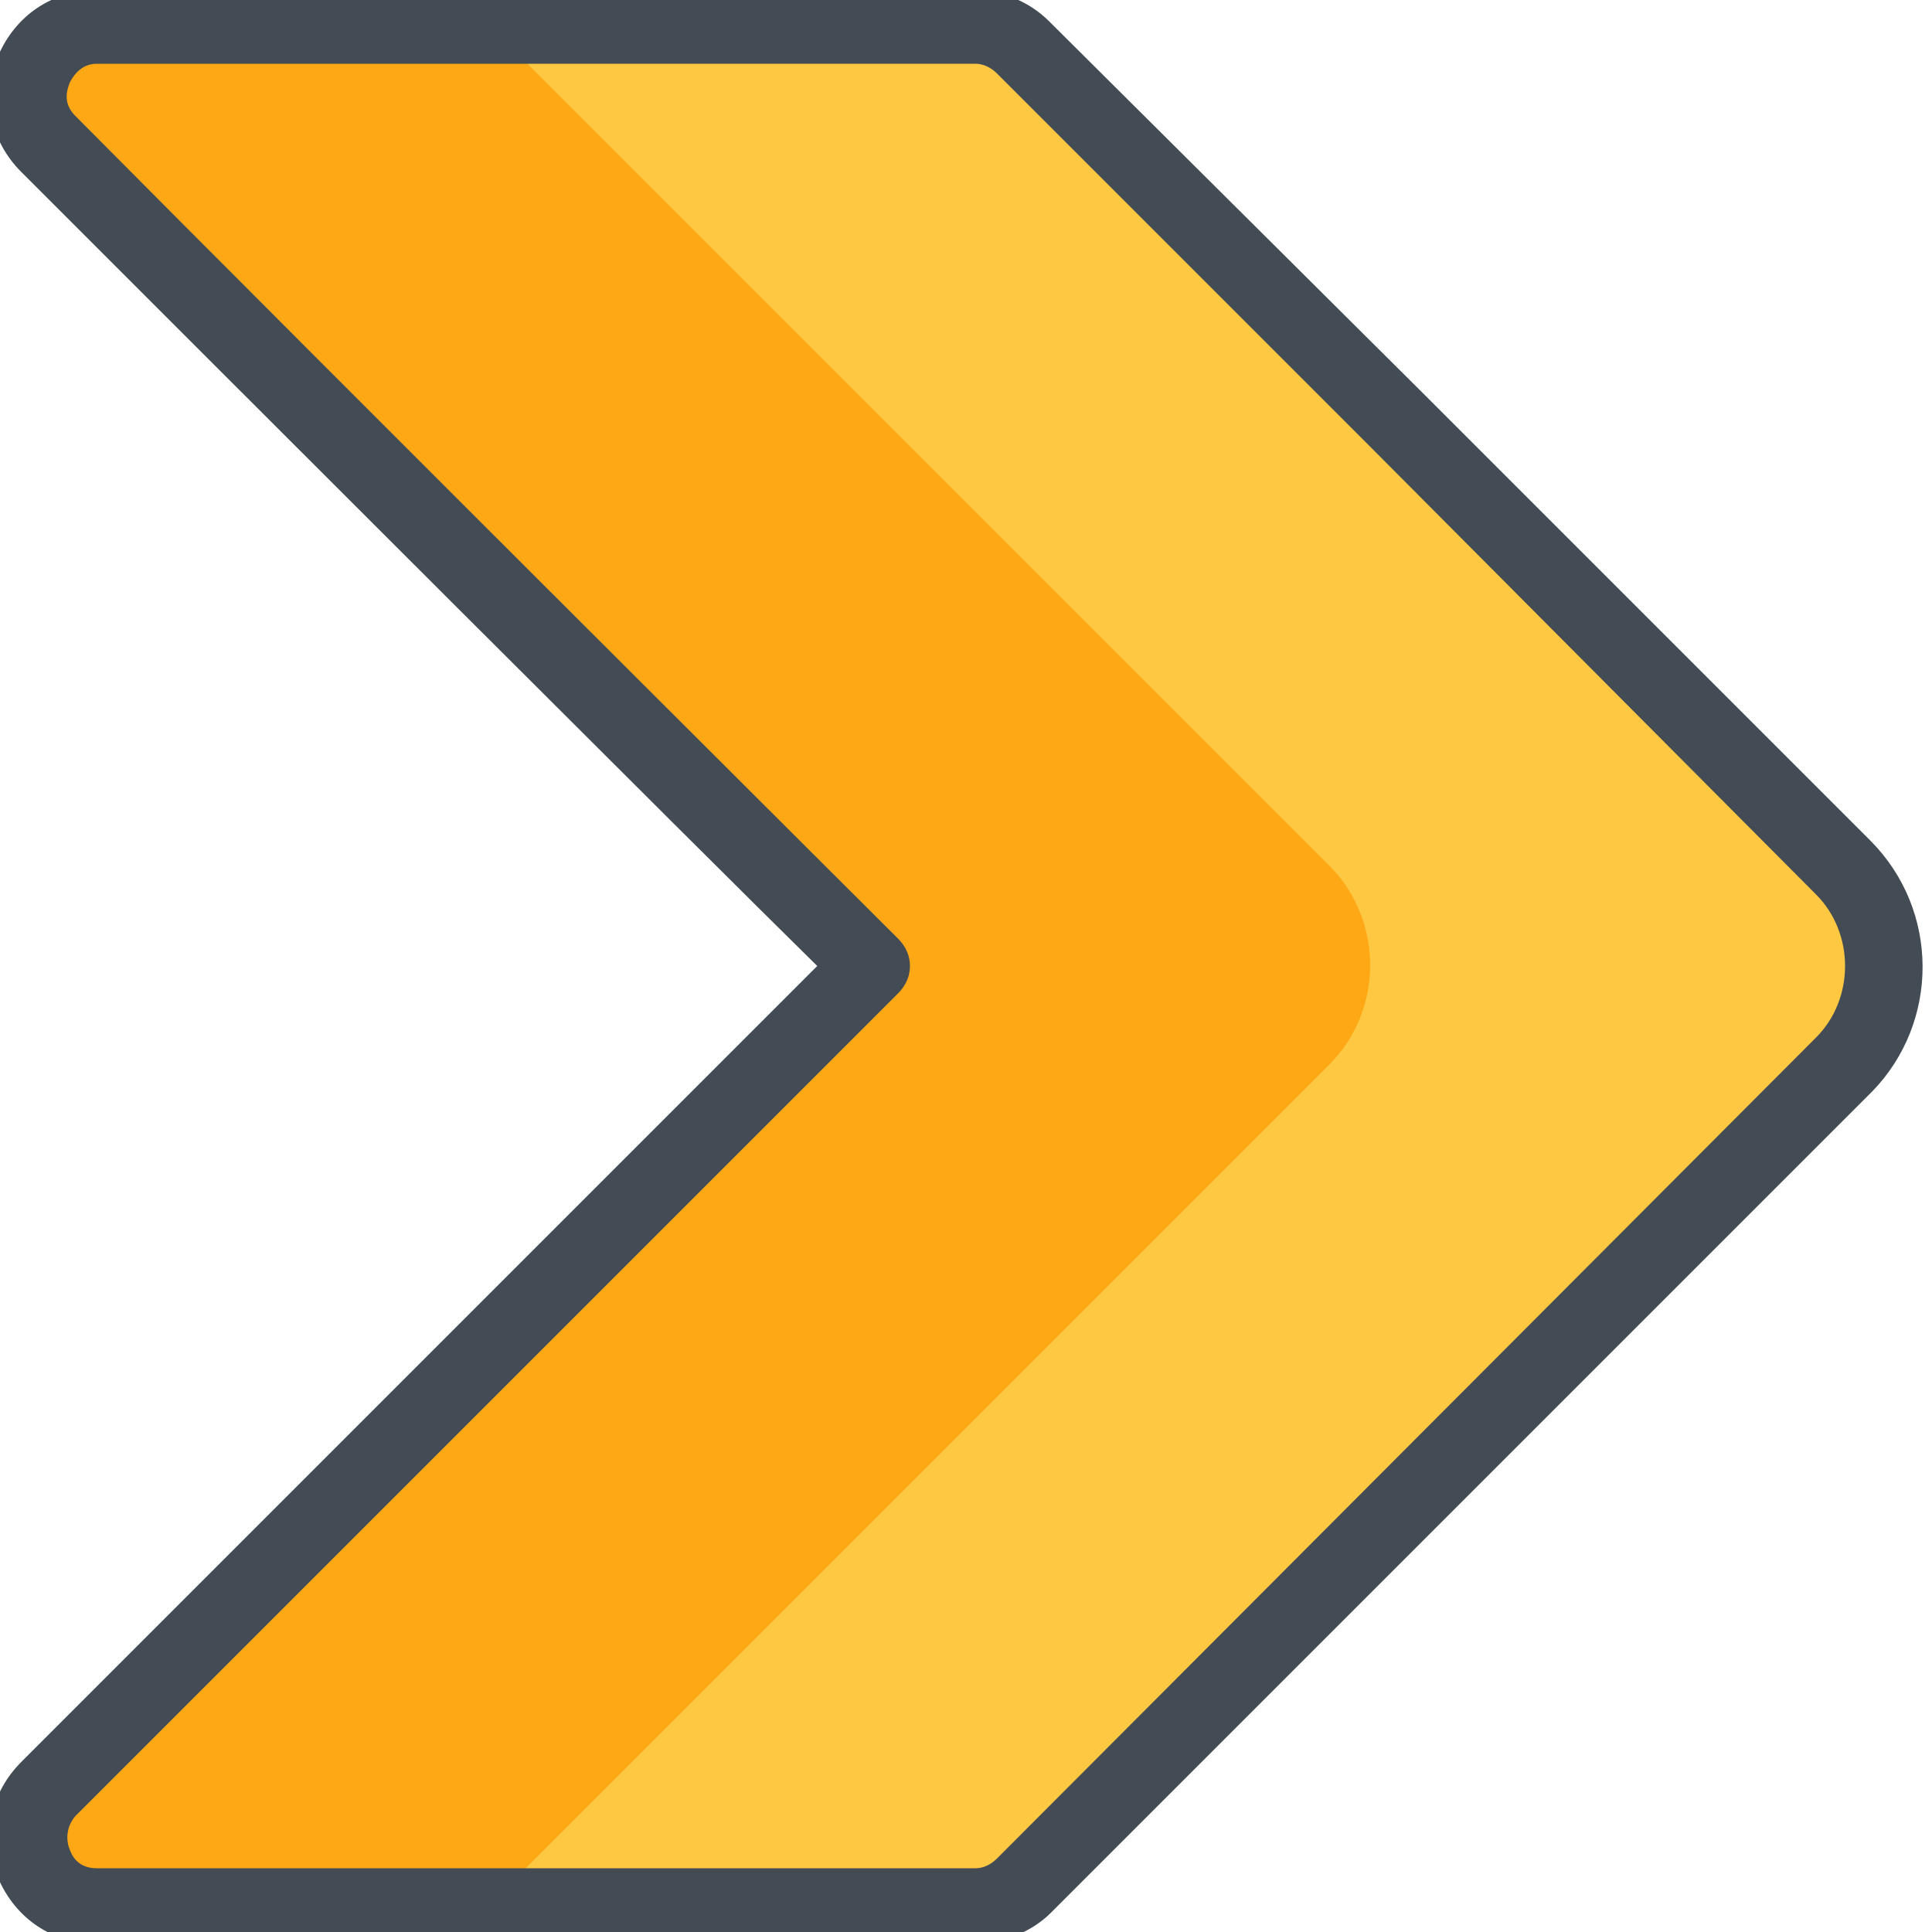
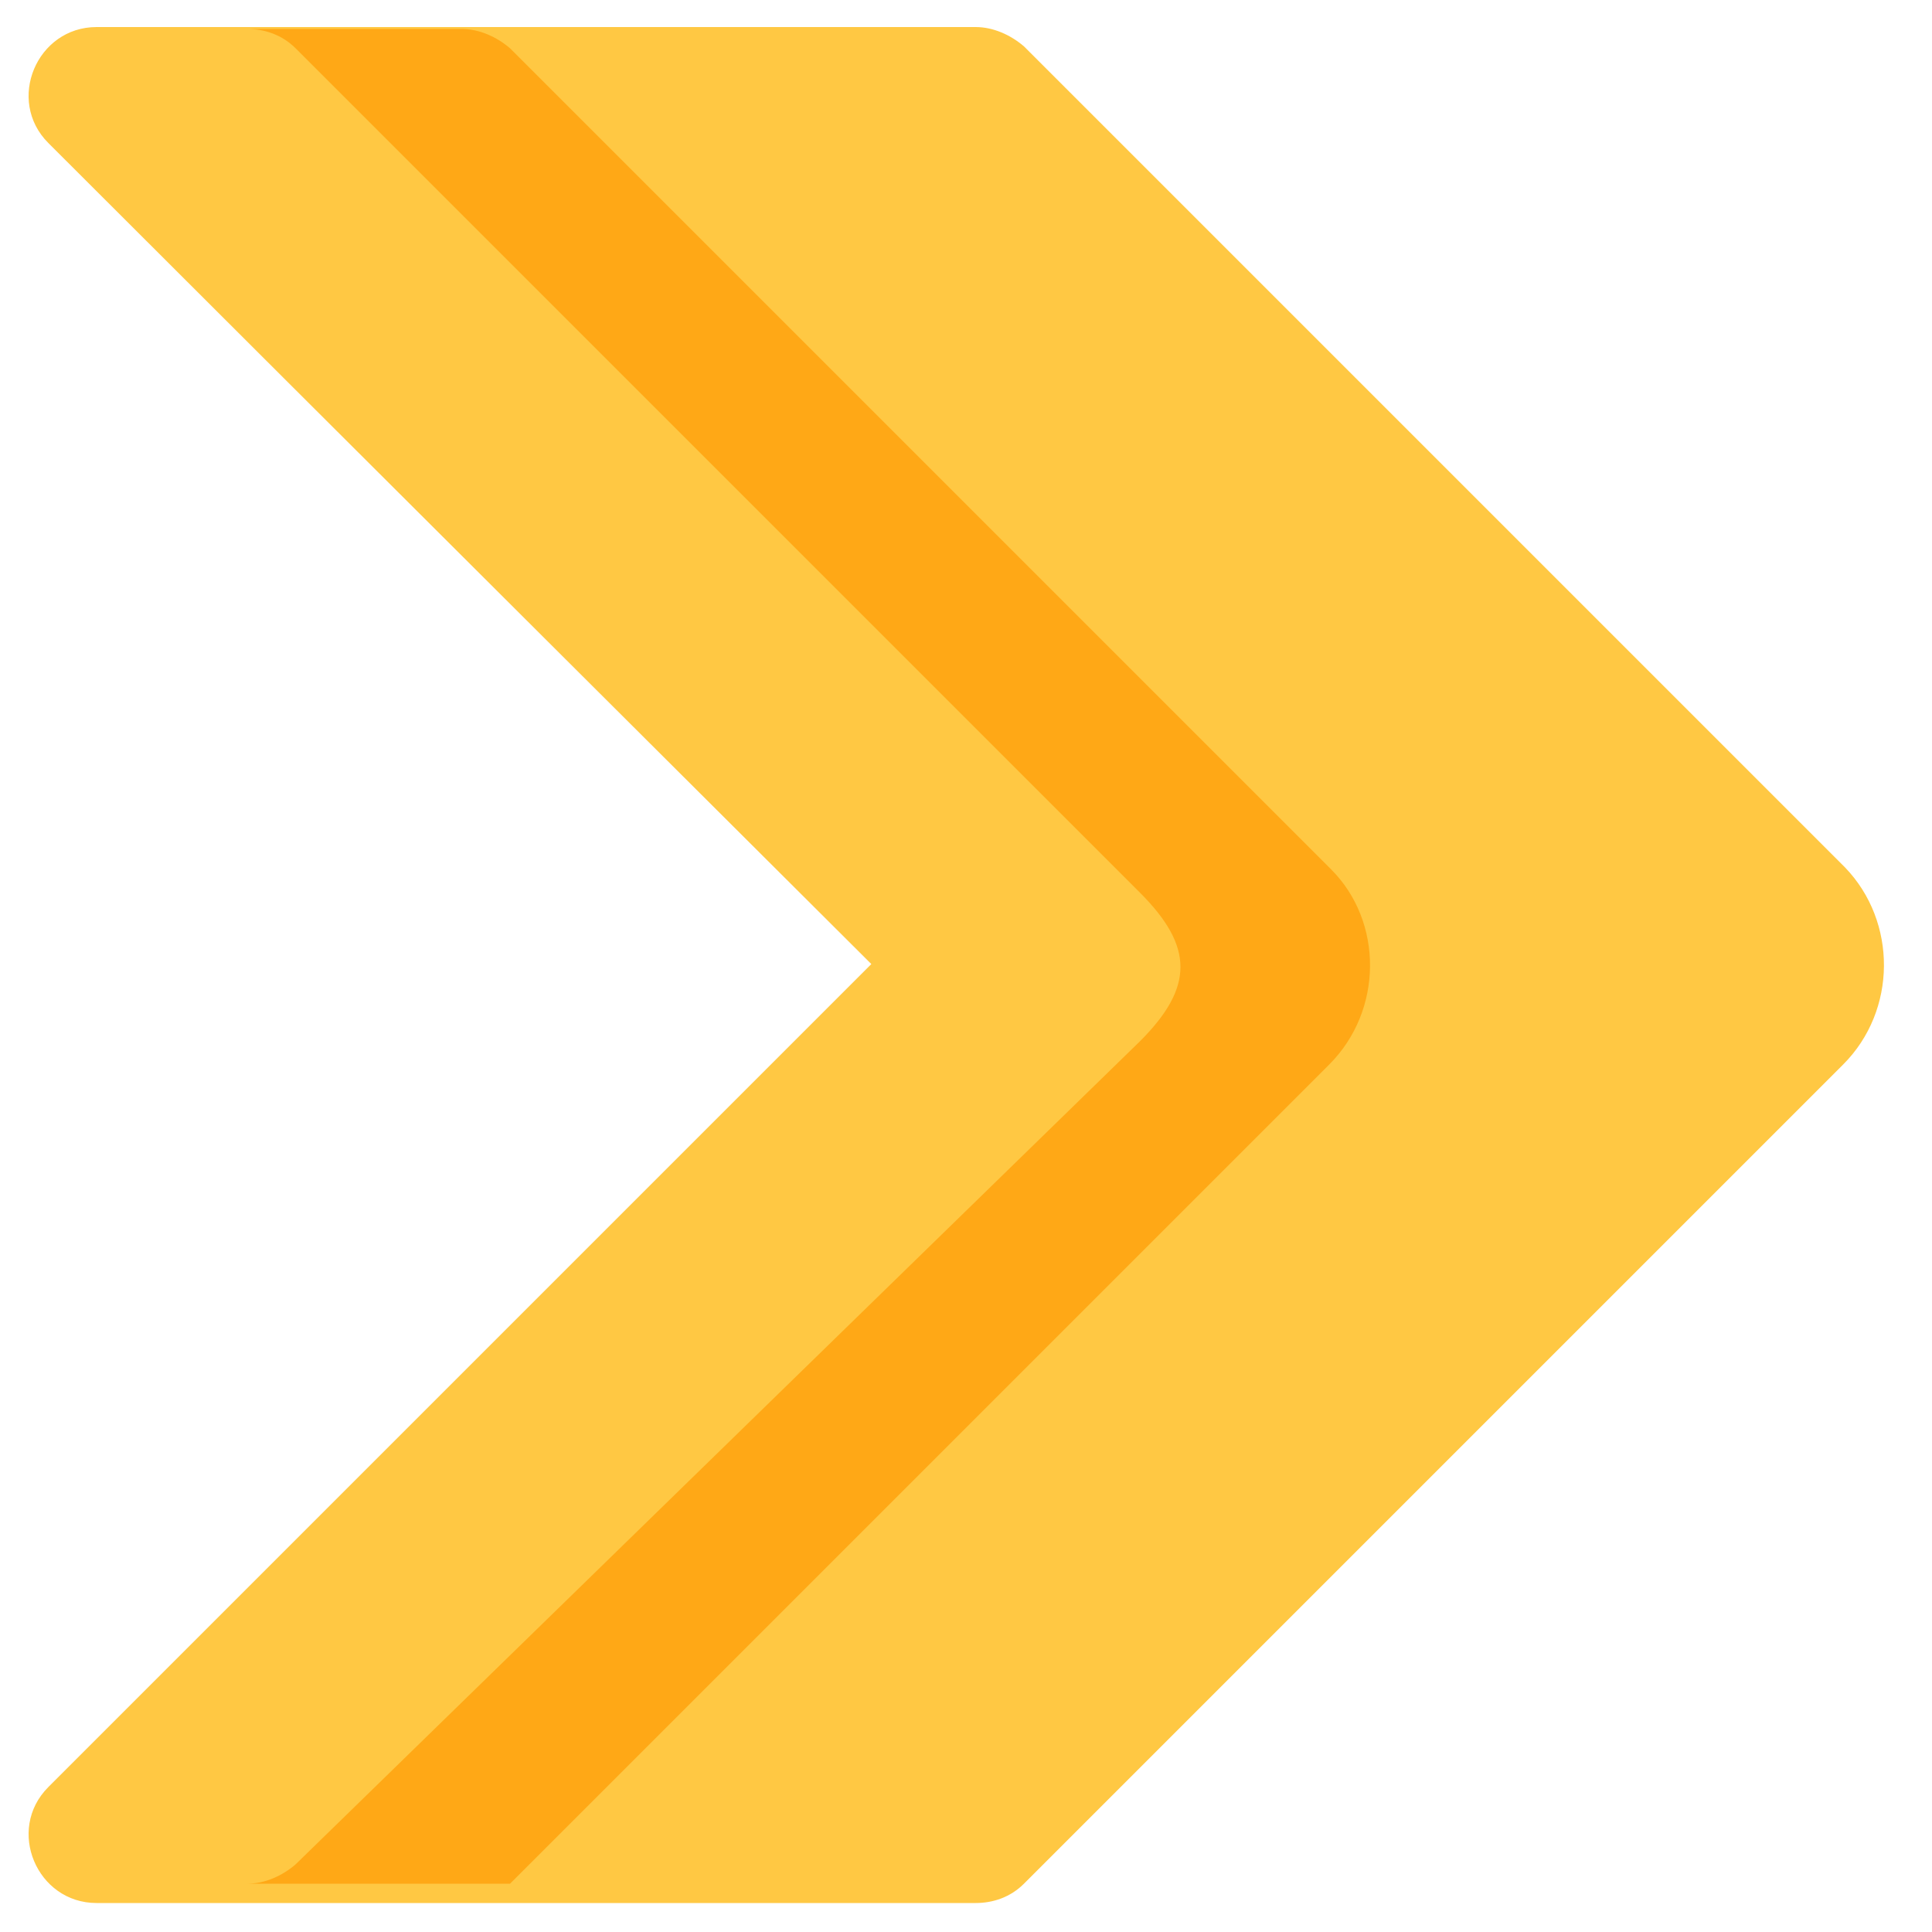
<svg xmlns="http://www.w3.org/2000/svg" id="圖層_1" x="0px" y="0px" viewBox="0 0 100 100" style="enable-background:new 0 0 100 100;" xml:space="preserve">
  <style type="text/css">
	.st0{fill:#FFC843;}
	.st1{fill:#FFA816;}
	.st2{fill:#434C54;}
</style>
  <g>
    <path class="st0" d="M95.4,55.1L53,97.5c-0.7,0.7-1.6,1-2.5,1H5c-3.1,0-4.7-3.8-2.5-6c13-13,42.6-42.6,42.6-42.6S15.5,20.4,2.5,7.4   c-2.2-2.2-0.6-6,2.5-6h45.5c0.9,0,1.8,0.4,2.5,1l19.3,19.3l23.2,23.2C98.2,47.7,98.2,52.3,95.4,55.1z" />
-     <path class="st1" d="M68.8,55.1L26.4,97.5c-0.7,0.7-1.6,1-2.5,1H5c-3.1,0-4.7-3.8-2.5-6c13-13,42.6-42.6,42.6-42.6   S15.5,20.4,2.5,7.4c-2.2-2.2-0.6-6,2.5-6h18.9c0.9,0,1.8,0.4,2.5,1l42.5,42.5C71.6,47.7,71.6,52.3,68.8,55.1z" />
-     <path class="st1" d="M68.8,55.1L26.4,97.5c-0.7,0.7-1.6,1-2.5,1H12.8c0.9,0,1.8-0.4,2.5-1L59,53.9c2.8-2.8,2.8-4.9,0-7.7L15.3,2.5   c-0.7-0.7-1.6-1-2.5-1h11.1c0.9,0,1.8,0.4,2.5,1l42.5,42.5C71.6,47.7,71.6,52.3,68.8,55.1z" />
-     <path class="st2" d="M96.8,43.5L73.6,20.3L54.3,1.1c-1-1-2.4-1.6-3.9-1.6H5c-2.3,0-4.2,1.3-5.1,3.4c-0.9,2.1-0.4,4.4,1.2,6   C12.3,20.1,36.2,44,42.3,50c-6,6-29.9,29.9-41.2,41.2c-1.6,1.6-2.1,3.9-1.2,6c0.9,2.1,2.8,3.4,5.1,3.4h45.5c1.4,0,2.9-0.6,3.9-1.6   l42.5-42.5c0,0,0,0,0,0C100.4,52.9,100.4,47.1,96.8,43.5z M94,53.7L94,53.7L51.6,96.2c-0.3,0.3-0.7,0.5-1.1,0.5H5   c-1,0-1.3-0.7-1.4-1c-0.1-0.2-0.3-1,0.3-1.7c13-13,42.6-42.6,42.6-42.6c0.8-0.8,0.8-2,0-2.8C46.2,48.3,16.7,18.9,3.9,6   C3.2,5.3,3.5,4.6,3.6,4.3c0.1-0.2,0.5-1,1.4-1h45.5c0.4,0,0.8,0.2,1.1,0.5l19.3,19.3L94,46.3C96,48.3,96,51.7,94,53.7z" />
+     <path class="st1" d="M68.8,55.1L26.4,97.5H12.8c0.9,0,1.8-0.4,2.5-1L59,53.9c2.8-2.8,2.8-4.9,0-7.7L15.3,2.5   c-0.7-0.7-1.6-1-2.5-1h11.1c0.9,0,1.8,0.4,2.5,1l42.5,42.5C71.6,47.7,71.6,52.3,68.8,55.1z" />
  </g>
</svg>